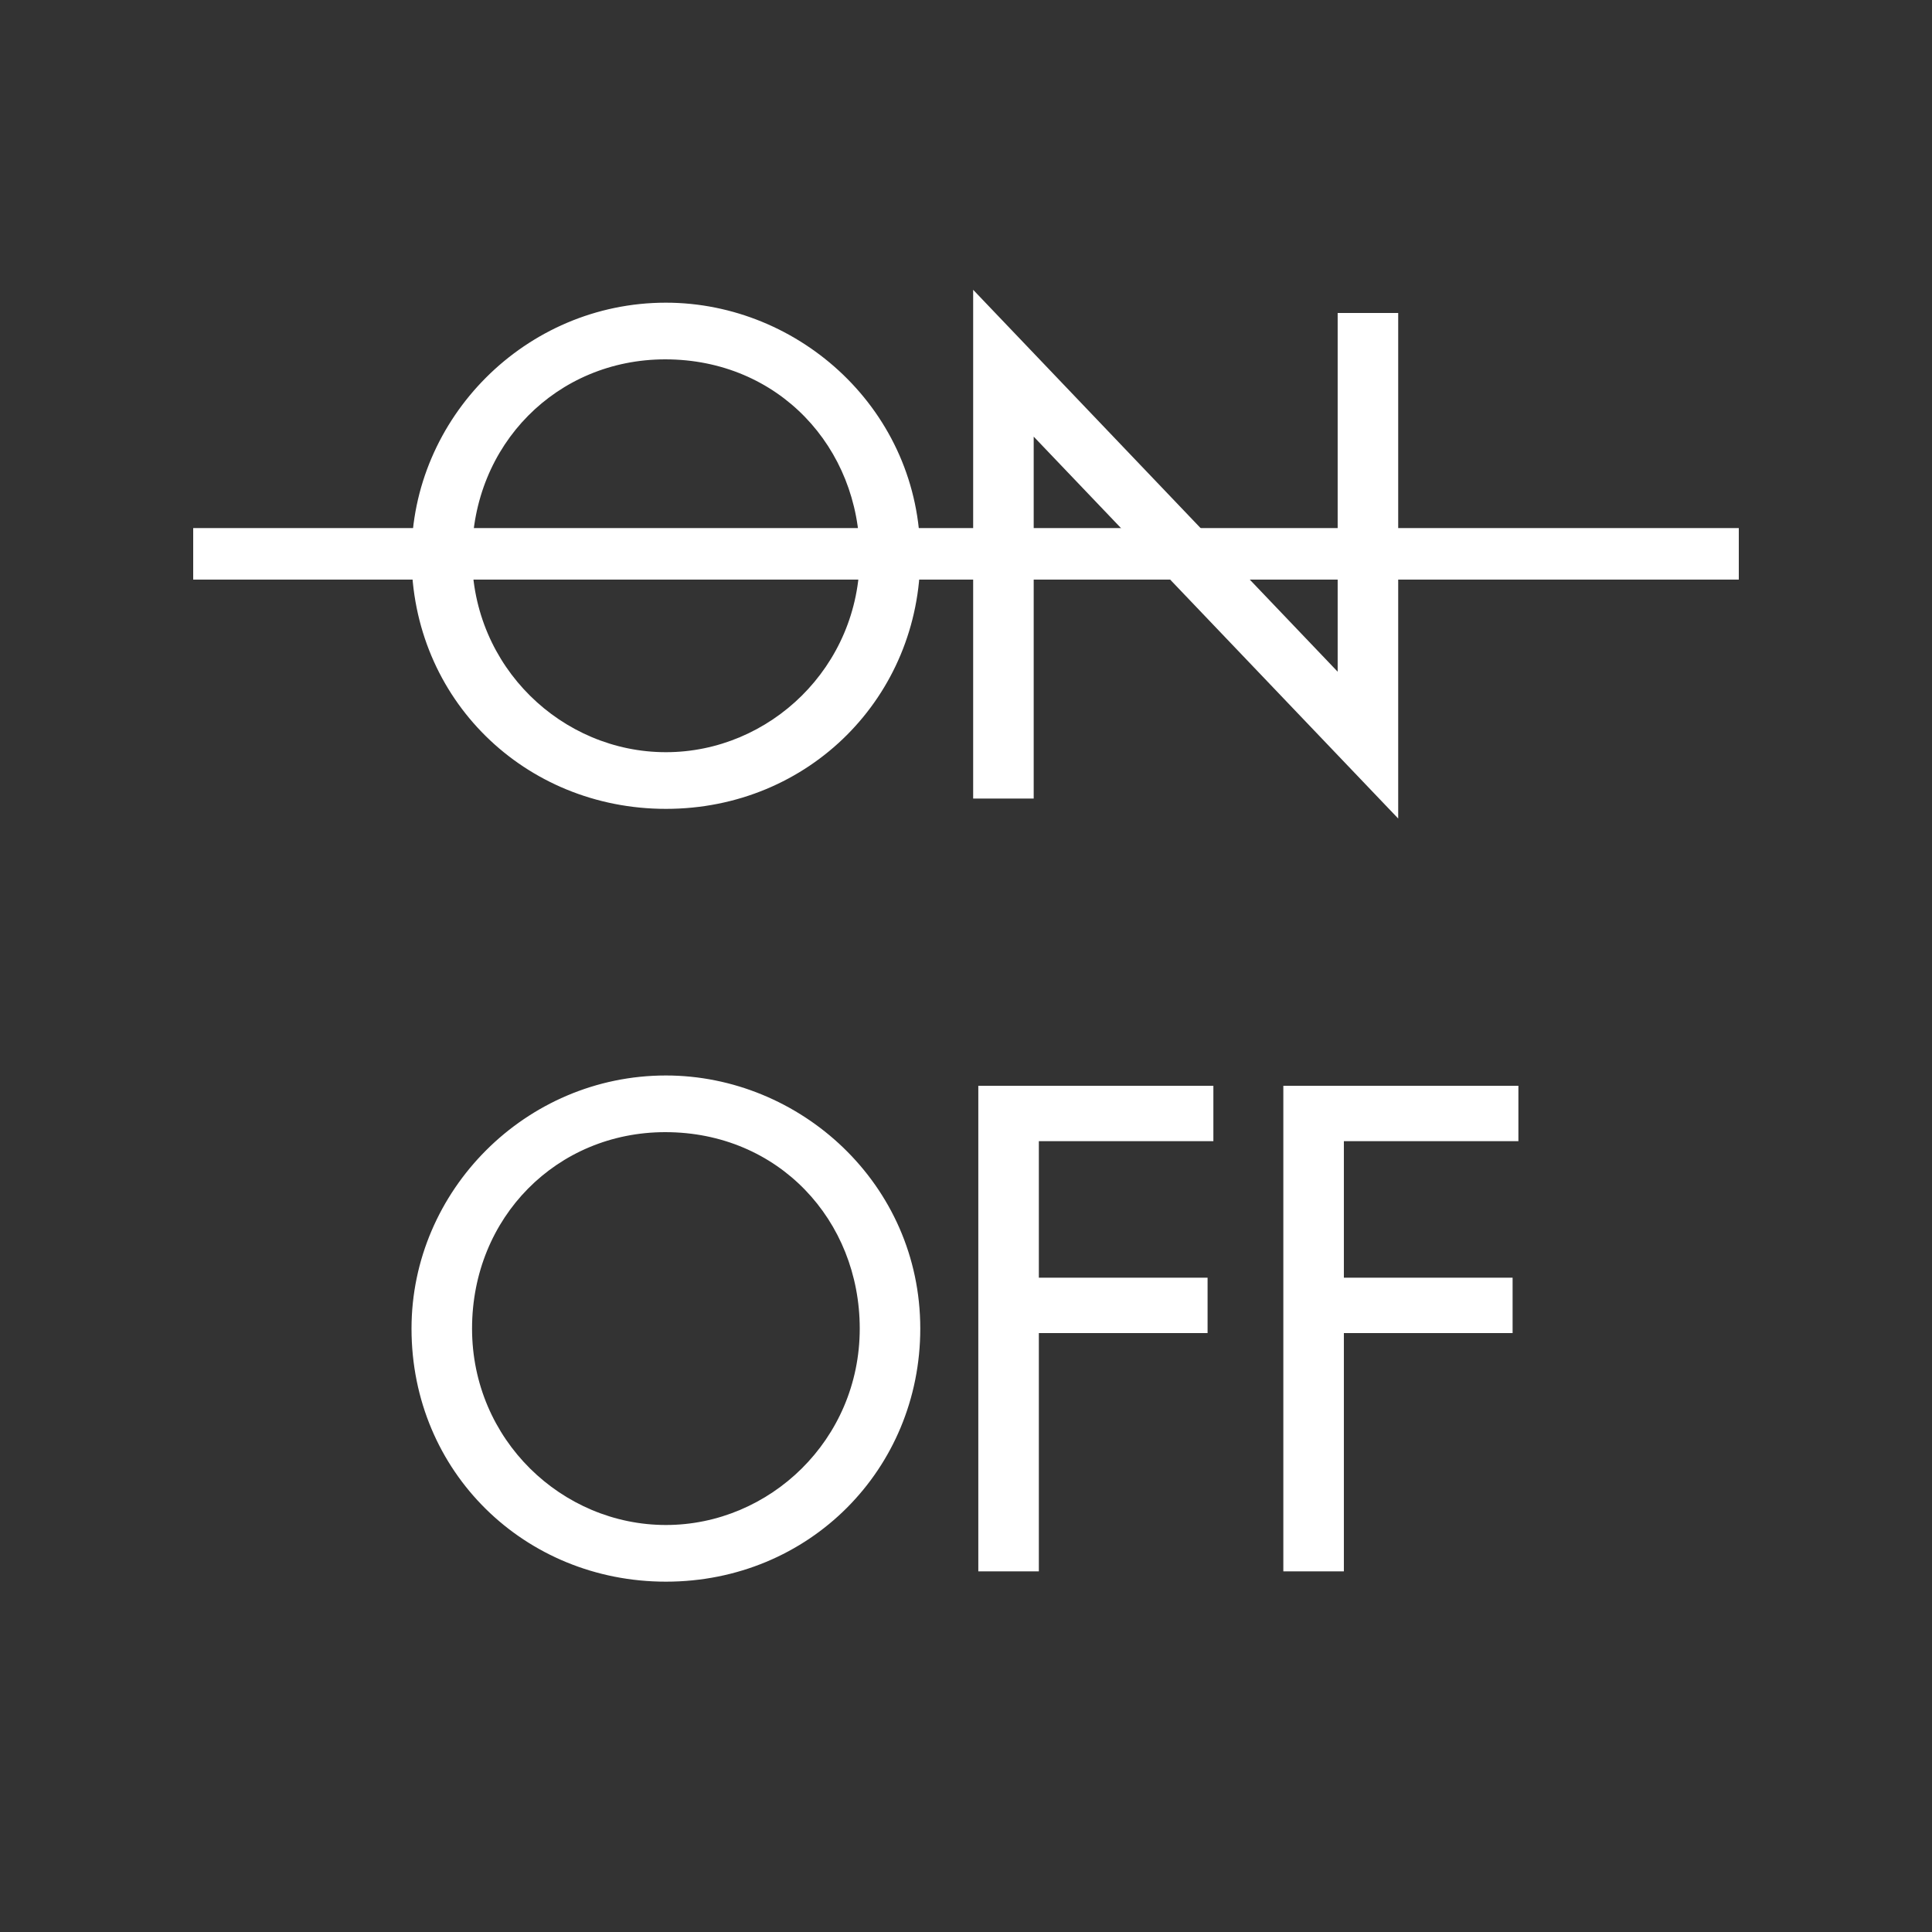
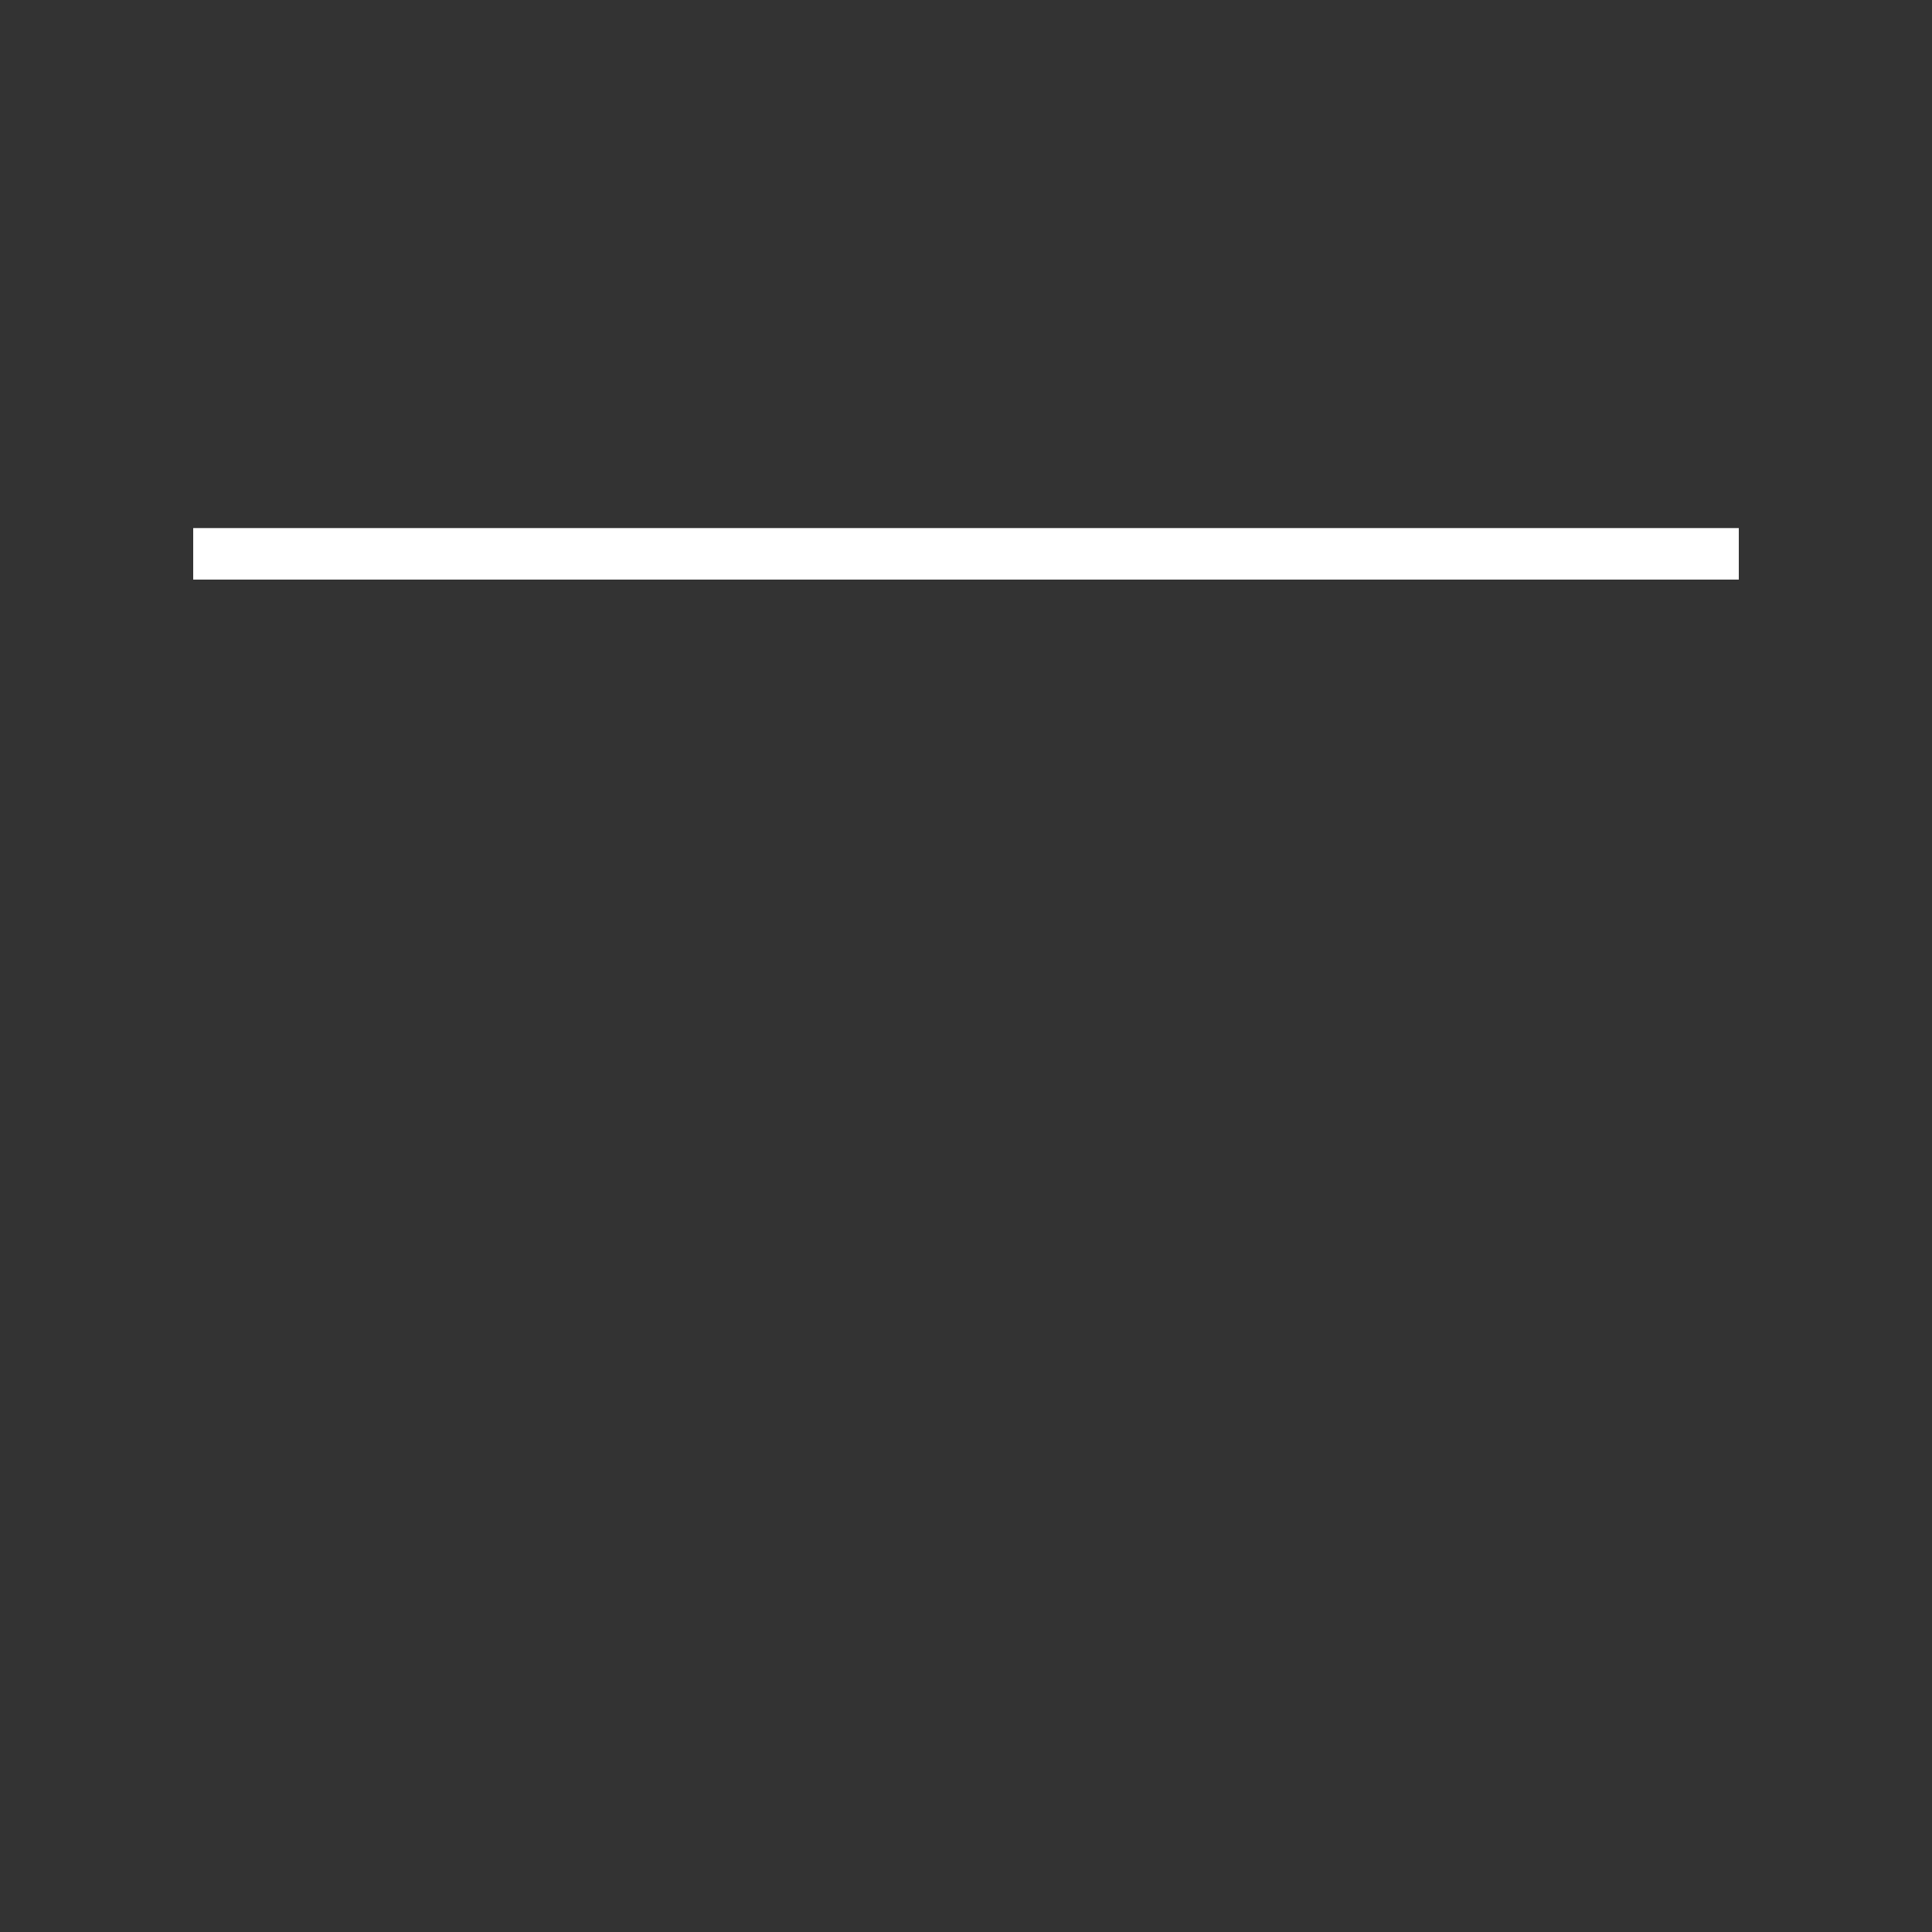
<svg xmlns="http://www.w3.org/2000/svg" width="150" height="150" viewBox="0 0 150 150" fill="none">
  <rect x="0" y="0" width="150" height="150" fill="#333333" stroke="none" />
-   <path d="M51.7 23.5C62.1 23.5 71.45 31.9 71.45 43.15C71.45 54.05 62.85 62.8 51.7 62.8C40.75 62.8 31.95 54.3 31.95 43.15C31.95 32.45 40.8 23.5 51.7 23.5ZM36.65 43.15C36.65 51.8 43.65 58.4 51.7 58.4C59.75 58.4 66.75 51.8 66.75 43.15C66.75 34.75 60.45 27.9 51.65 27.9C43.25 27.9 36.65 34.5 36.65 43.15ZM75.556 62V22.5L103.856 52.15V24.3H108.556V63.55L80.256 33.9V62H75.556ZM51.7 83.5C62.1 83.5 71.45 91.9 71.45 103.15C71.45 114.05 62.85 122.8 51.7 122.8C40.75 122.8 31.95 114.3 31.95 103.15C31.95 92.45 40.8 83.5 51.7 83.5ZM36.65 103.15C36.65 111.8 43.65 118.4 51.7 118.4C59.75 118.4 66.75 111.8 66.75 103.15C66.75 94.75 60.45 87.9 51.65 87.9C43.25 87.9 36.65 94.5 36.65 103.15ZM75.956 84.3H94.206V88.6H80.656V99.2H93.756V103.5H80.656V122H75.956V84.3ZM99.638 84.3H117.888V88.6H104.338V99.2H117.438V103.5H104.338V122H99.638V84.3Z" fill="white" />
  <rect x="15" y="41" width="120" height="4" fill="white" />
</svg>